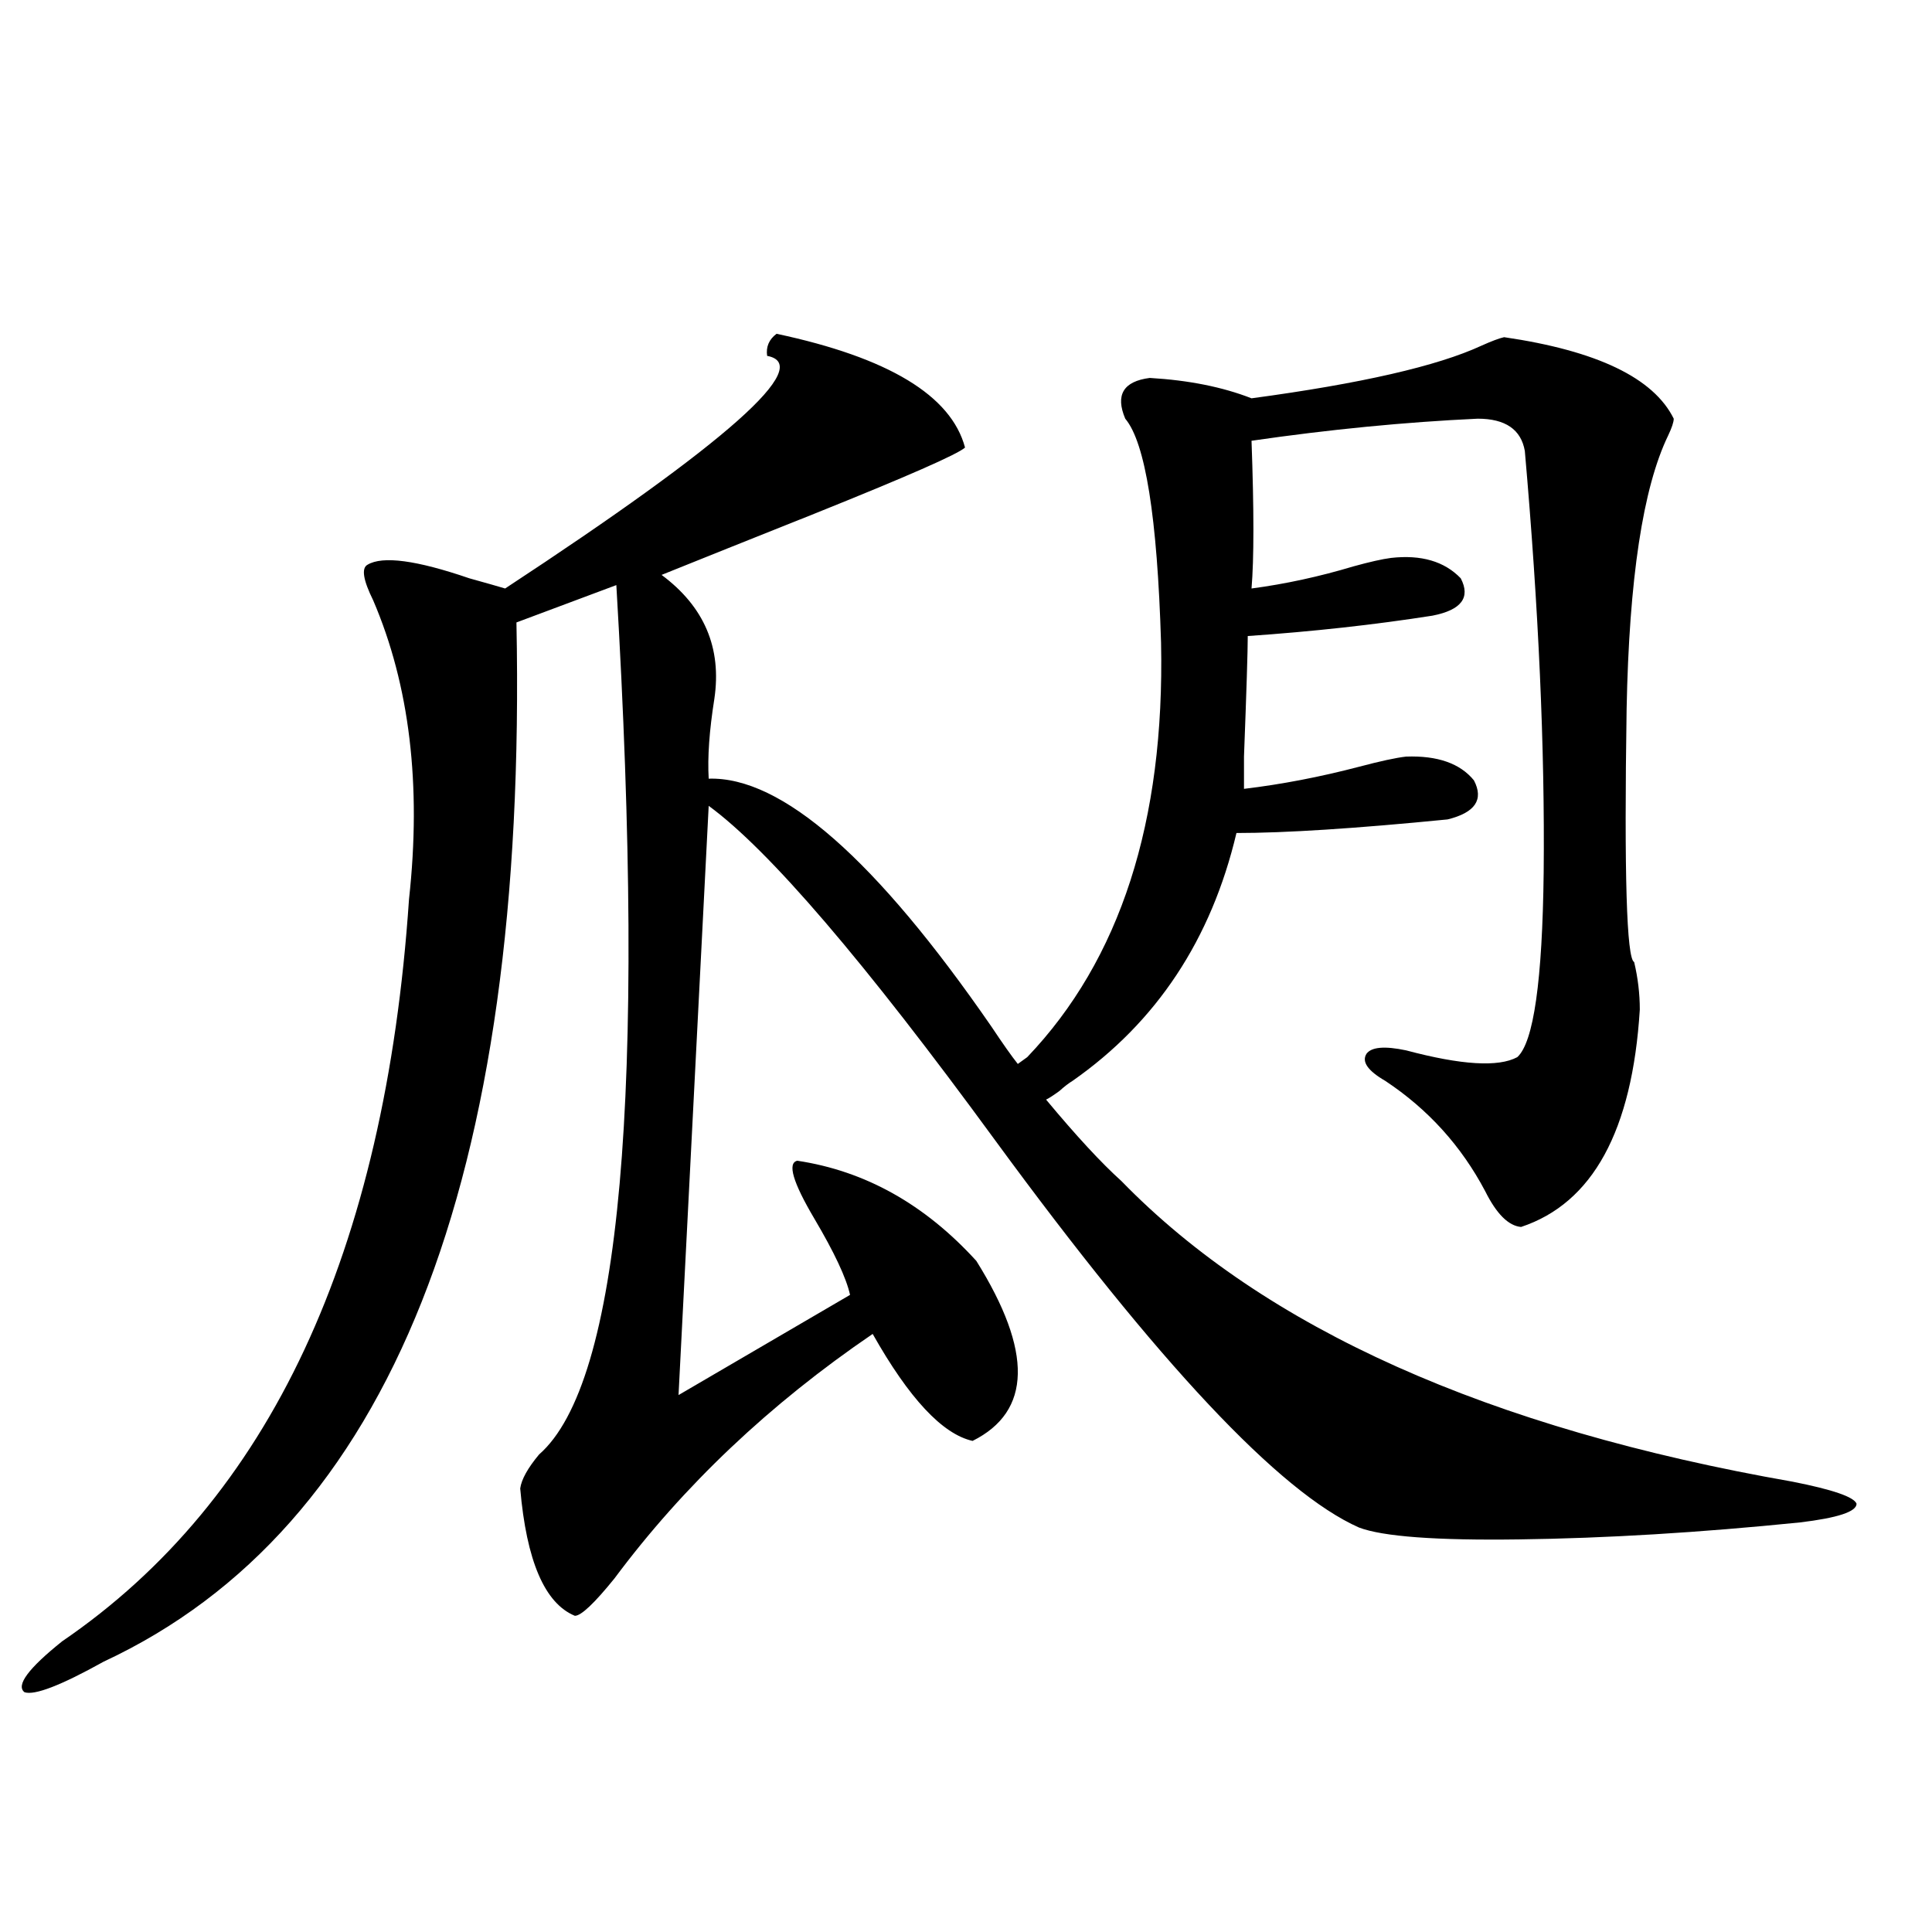
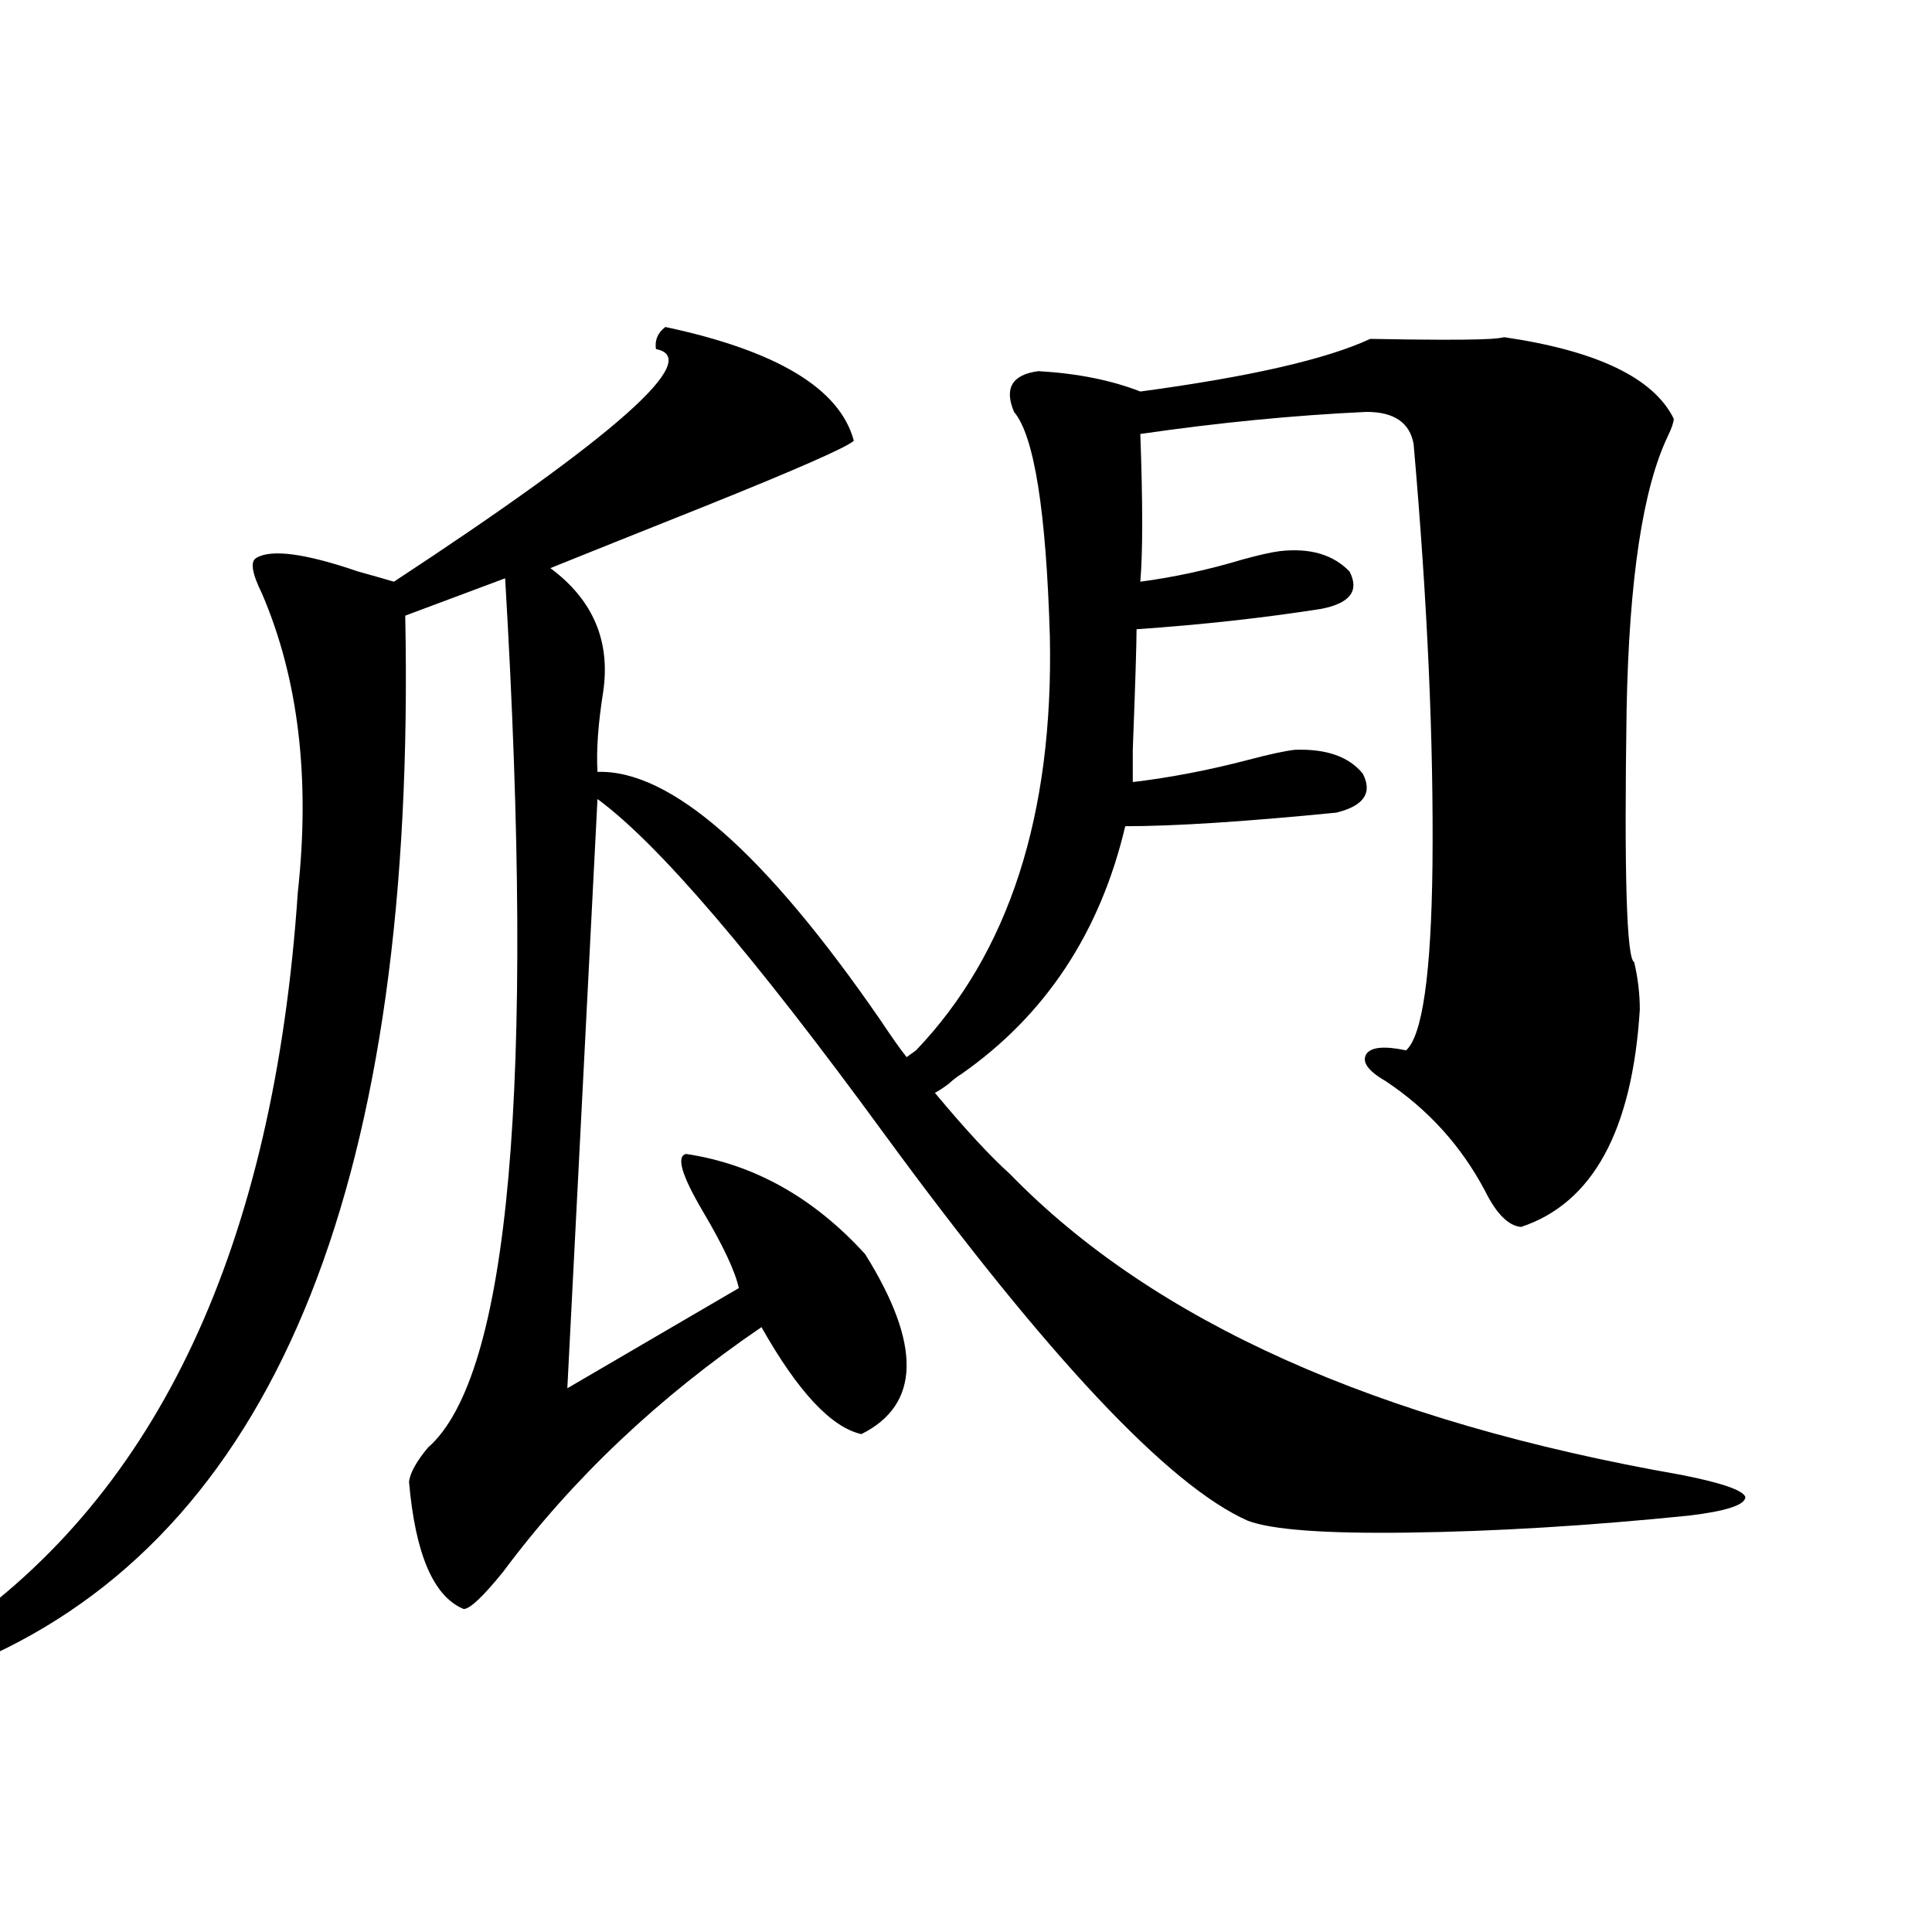
<svg xmlns="http://www.w3.org/2000/svg" version="1.1" id="图层_1" x="0px" y="0px" width="1000px" height="1000px" viewBox="0 0 1000 1000" enable-background="new 0 0 1000 1000" xml:space="preserve">
-   <path d="M778.518,174.523c48.124,7.031,77.391,21.094,87.803,42.188c0,1.758-0.976,4.696-2.927,8.789  c-13.018,26.958-20.167,74.13-21.463,141.504c-1.311,85.556,0,129.199,3.902,130.957c1.951,8.212,2.927,16.411,2.927,24.609  c-3.902,62.704-24.39,100.195-61.462,112.5c-6.509-0.577-12.683-6.729-18.536-18.457c-12.363-23.429-29.603-42.476-51.706-57.129  c-9.115-5.273-12.363-9.956-9.756-14.063c2.592-3.516,9.421-4.093,20.487-1.758c28.612,7.622,47.804,8.789,57.56,3.516  c8.445-7.608,13.003-39.551,13.658-95.801c0.64-63.858-2.607-136.519-9.756-217.969c-1.951-11.124-10.091-16.699-24.39-16.699  c-37.728,1.758-76.751,5.575-117.07,11.426c1.296,35.747,1.296,61.235,0,76.465c17.561-2.335,35.121-6.152,52.682-11.426  c8.445-2.335,14.954-3.804,19.512-4.395c15.609-1.758,27.636,1.758,36.097,10.547c5.198,9.97,0.32,16.411-14.634,19.336  c-29.923,4.696-61.797,8.212-95.607,10.547c0,7.622-0.656,28.427-1.951,62.402c0,10.547,0,16.122,0,16.699  c19.512-2.335,39.344-6.152,59.511-11.426c11.052-2.925,19.177-4.683,24.39-5.273c16.25-0.577,27.957,3.516,35.121,12.305  c5.198,9.97,0.64,16.699-13.658,20.215c-47.484,4.696-83.9,7.031-109.266,7.031c-13.018,55.083-41.31,97.86-84.876,128.32  c-1.951,1.181-4.238,2.938-6.829,5.273c-3.262,2.349-5.533,3.817-6.829,4.395c15.609,18.759,28.612,32.821,39.023,42.188  c74.145,76.177,189.904,128.032,347.309,155.566c20.807,4.106,31.859,7.91,33.17,11.426c0,4.106-9.756,7.333-29.268,9.668  c-52.041,5.273-100.485,8.212-145.362,8.789c-42.926,0.591-70.577-1.456-82.925-6.152  c-40.975-18.155-103.747-84.952-188.288-200.391c-67.651-92.573-117.07-150.293-148.289-173.145l-15.609,304.98l88.778-51.855  c-1.951-8.789-8.14-21.973-18.536-39.551c-11.067-18.745-13.994-28.702-8.78-29.883c35.121,5.273,66.004,22.563,92.681,51.855  c29.268,46.884,28.612,77.935-1.951,93.164c-15.609-3.516-32.85-21.973-51.706-55.371c-53.337,36.337-97.894,78.524-133.655,126.563  c-10.411,12.882-17.24,19.336-20.487,19.336c-15.609-6.454-25.045-28.413-28.292-65.918c0.64-4.683,3.902-10.547,9.756-17.578  c42.27-36.914,55.608-186.905,39.999-450l-51.706,19.336c5.854,289.462-65.364,468.759-213.653,537.891  c-22.118,12.305-35.777,17.578-40.975,15.82c-4.558-3.516,1.951-12.305,19.512-26.367  c107.314-73.237,167.145-201.27,179.508-384.082c6.494-59.175,0.32-110.742-18.536-154.688c-5.213-10.547-6.189-16.699-2.927-18.457  c7.805-4.683,25.365-2.335,52.682,7.031c8.445,2.349,14.634,4.106,18.536,5.273c115.119-75.586,160.316-115.714,135.606-120.41  c-0.656-4.683,0.976-8.487,4.878-11.426c57.88,12.305,90.394,31.942,97.559,58.887c-3.902,3.516-29.923,14.941-78.047,34.277  c-33.825,13.485-60.166,24.032-79.022,31.641c22.103,16.411,31.219,37.793,27.316,64.16c-2.607,16.411-3.582,30.185-2.927,41.309  c37.712-1.167,86.492,41.61,146.338,128.32c5.854,8.789,10.396,15.243,13.658,19.336l4.878-3.516  c48.124-50.386,71.218-121.866,69.267-214.453c-1.951-65.039-8.14-103.711-18.536-116.016c-5.213-12.305-0.976-19.336,12.683-21.094  c20.152,1.181,37.713,4.696,52.682,10.547c56.584-7.608,96.248-16.699,119.021-27.246  C772.009,176.583,775.911,175.114,778.518,174.523z" />
+   <path d="M778.518,174.523c48.124,7.031,77.391,21.094,87.803,42.188c0,1.758-0.976,4.696-2.927,8.789  c-13.018,26.958-20.167,74.13-21.463,141.504c-1.311,85.556,0,129.199,3.902,130.957c1.951,8.212,2.927,16.411,2.927,24.609  c-3.902,62.704-24.39,100.195-61.462,112.5c-6.509-0.577-12.683-6.729-18.536-18.457c-12.363-23.429-29.603-42.476-51.706-57.129  c-9.115-5.273-12.363-9.956-9.756-14.063c2.592-3.516,9.421-4.093,20.487-1.758c8.445-7.608,13.003-39.551,13.658-95.801c0.64-63.858-2.607-136.519-9.756-217.969c-1.951-11.124-10.091-16.699-24.39-16.699  c-37.728,1.758-76.751,5.575-117.07,11.426c1.296,35.747,1.296,61.235,0,76.465c17.561-2.335,35.121-6.152,52.682-11.426  c8.445-2.335,14.954-3.804,19.512-4.395c15.609-1.758,27.636,1.758,36.097,10.547c5.198,9.97,0.32,16.411-14.634,19.336  c-29.923,4.696-61.797,8.212-95.607,10.547c0,7.622-0.656,28.427-1.951,62.402c0,10.547,0,16.122,0,16.699  c19.512-2.335,39.344-6.152,59.511-11.426c11.052-2.925,19.177-4.683,24.39-5.273c16.25-0.577,27.957,3.516,35.121,12.305  c5.198,9.97,0.64,16.699-13.658,20.215c-47.484,4.696-83.9,7.031-109.266,7.031c-13.018,55.083-41.31,97.86-84.876,128.32  c-1.951,1.181-4.238,2.938-6.829,5.273c-3.262,2.349-5.533,3.817-6.829,4.395c15.609,18.759,28.612,32.821,39.023,42.188  c74.145,76.177,189.904,128.032,347.309,155.566c20.807,4.106,31.859,7.91,33.17,11.426c0,4.106-9.756,7.333-29.268,9.668  c-52.041,5.273-100.485,8.212-145.362,8.789c-42.926,0.591-70.577-1.456-82.925-6.152  c-40.975-18.155-103.747-84.952-188.288-200.391c-67.651-92.573-117.07-150.293-148.289-173.145l-15.609,304.98l88.778-51.855  c-1.951-8.789-8.14-21.973-18.536-39.551c-11.067-18.745-13.994-28.702-8.78-29.883c35.121,5.273,66.004,22.563,92.681,51.855  c29.268,46.884,28.612,77.935-1.951,93.164c-15.609-3.516-32.85-21.973-51.706-55.371c-53.337,36.337-97.894,78.524-133.655,126.563  c-10.411,12.882-17.24,19.336-20.487,19.336c-15.609-6.454-25.045-28.413-28.292-65.918c0.64-4.683,3.902-10.547,9.756-17.578  c42.27-36.914,55.608-186.905,39.999-450l-51.706,19.336c5.854,289.462-65.364,468.759-213.653,537.891  c-22.118,12.305-35.777,17.578-40.975,15.82c-4.558-3.516,1.951-12.305,19.512-26.367  c107.314-73.237,167.145-201.27,179.508-384.082c6.494-59.175,0.32-110.742-18.536-154.688c-5.213-10.547-6.189-16.699-2.927-18.457  c7.805-4.683,25.365-2.335,52.682,7.031c8.445,2.349,14.634,4.106,18.536,5.273c115.119-75.586,160.316-115.714,135.606-120.41  c-0.656-4.683,0.976-8.487,4.878-11.426c57.88,12.305,90.394,31.942,97.559,58.887c-3.902,3.516-29.923,14.941-78.047,34.277  c-33.825,13.485-60.166,24.032-79.022,31.641c22.103,16.411,31.219,37.793,27.316,64.16c-2.607,16.411-3.582,30.185-2.927,41.309  c37.712-1.167,86.492,41.61,146.338,128.32c5.854,8.789,10.396,15.243,13.658,19.336l4.878-3.516  c48.124-50.386,71.218-121.866,69.267-214.453c-1.951-65.039-8.14-103.711-18.536-116.016c-5.213-12.305-0.976-19.336,12.683-21.094  c20.152,1.181,37.713,4.696,52.682,10.547c56.584-7.608,96.248-16.699,119.021-27.246  C772.009,176.583,775.911,175.114,778.518,174.523z" />
</svg>